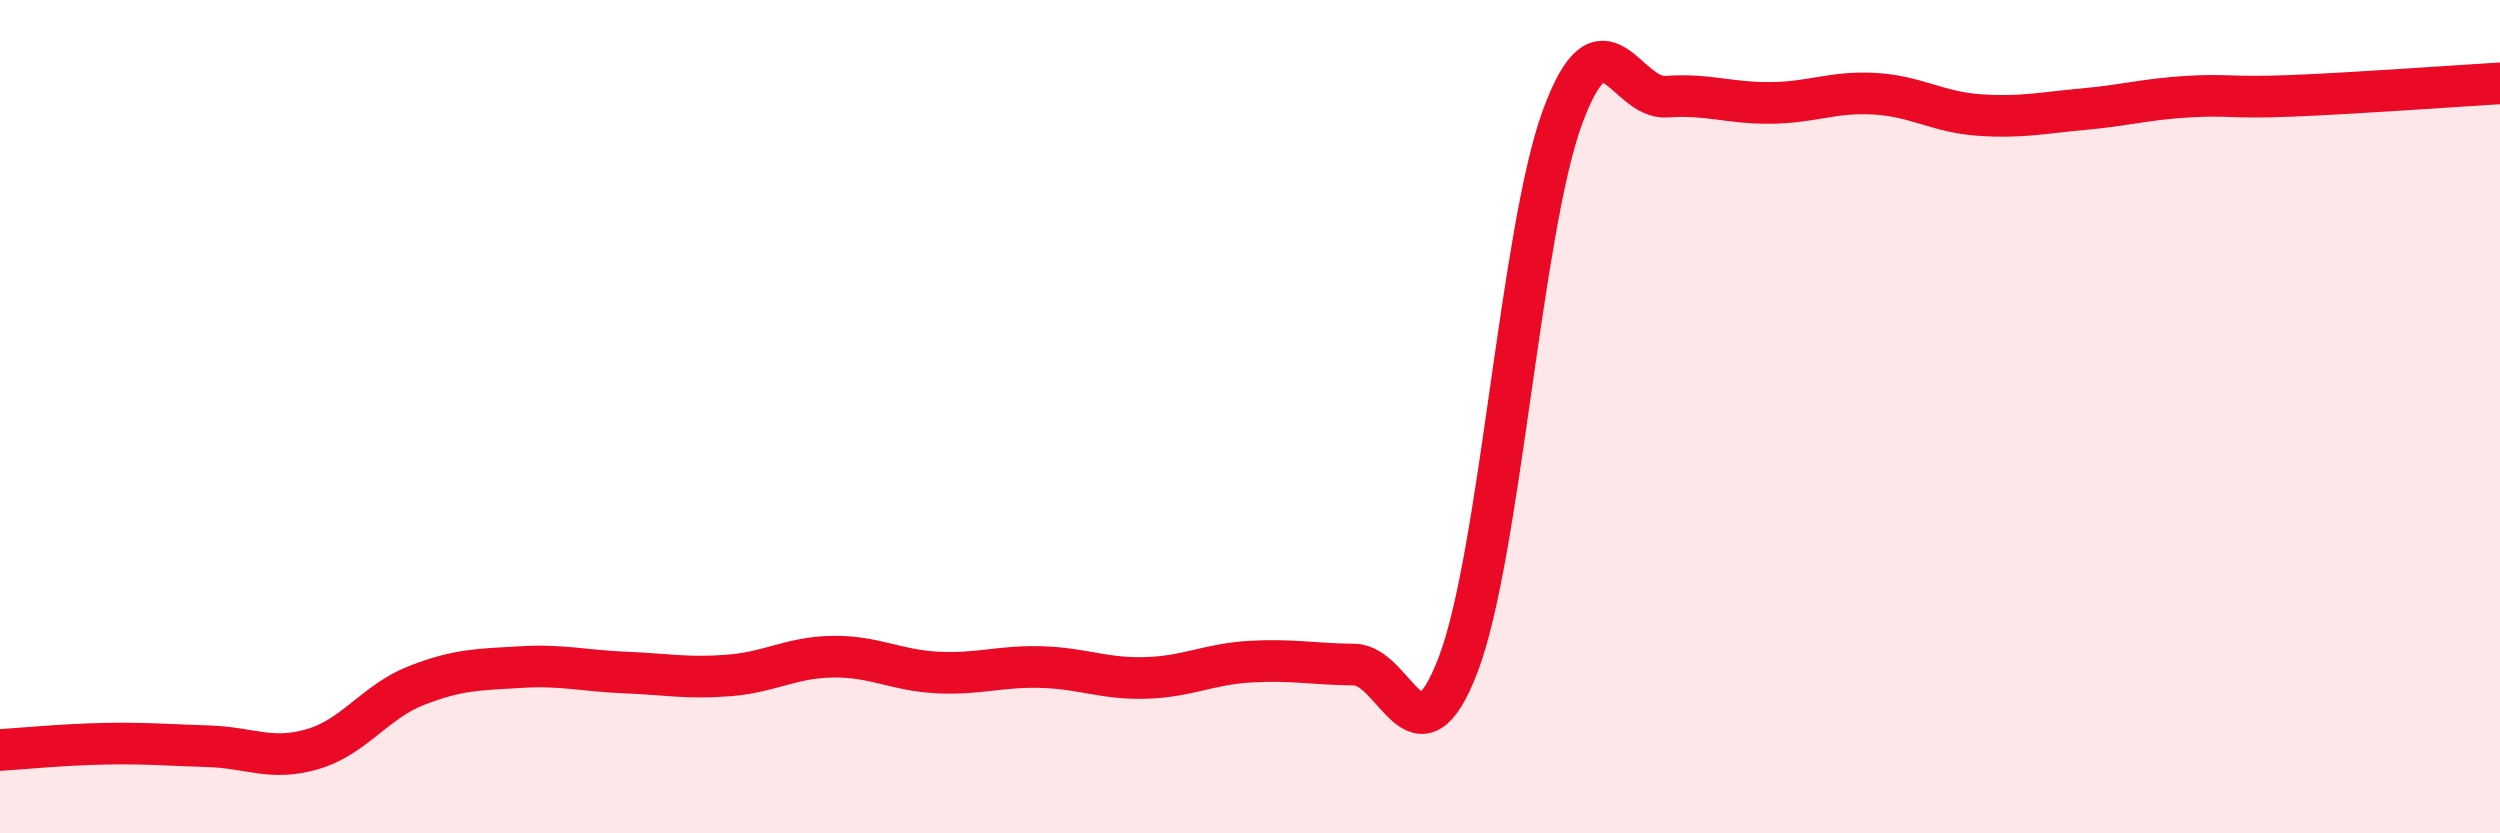
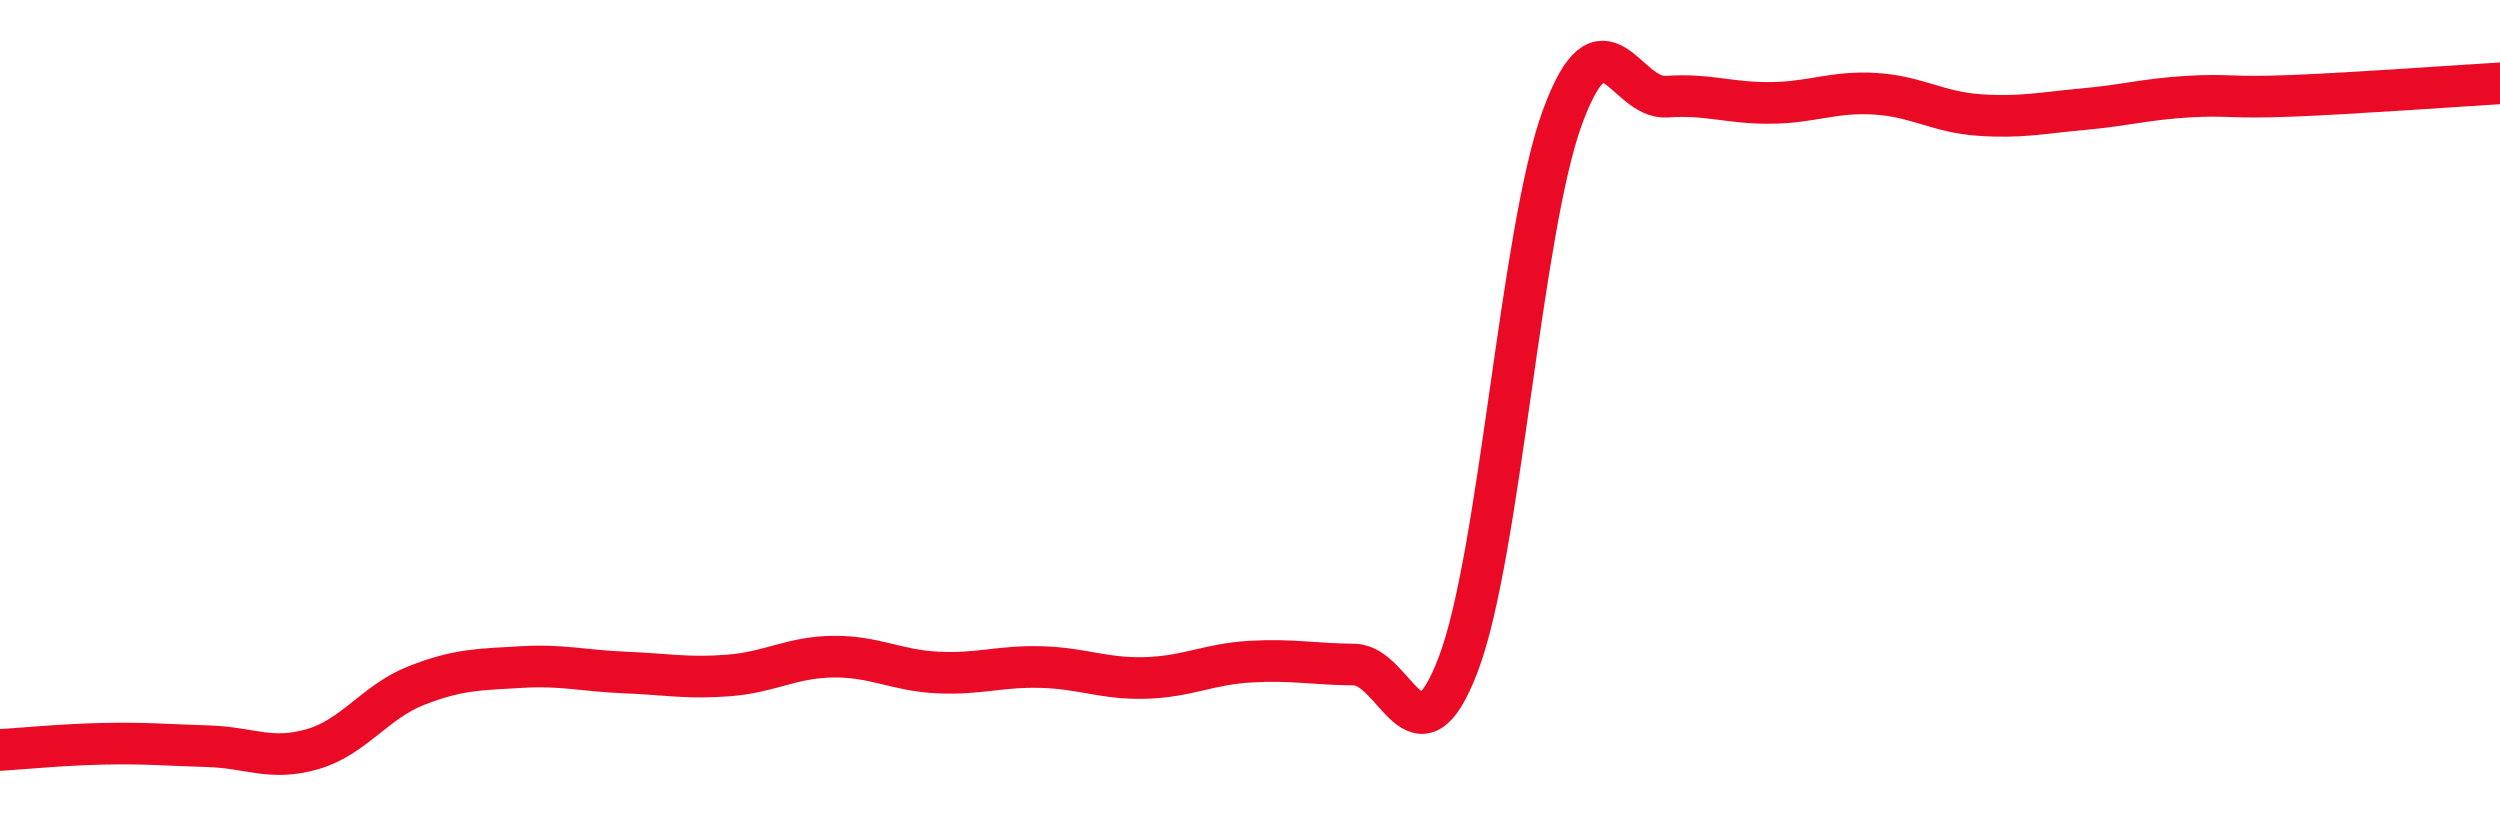
<svg xmlns="http://www.w3.org/2000/svg" width="60" height="20" viewBox="0 0 60 20">
-   <path d="M 0,18 C 0.5,17.97 1.5,17.87 2.5,17.85 C 3.5,17.83 4,17.88 5,17.91 C 6,17.94 6.5,18.27 7.5,17.98 C 8.5,17.69 9,16.84 10,16.45 C 11,16.06 11.5,16.07 12.5,16.01 C 13.5,15.95 14,16.1 15,16.14 C 16,16.18 16.5,16.29 17.5,16.21 C 18.5,16.13 19,15.77 20,15.76 C 21,15.75 21.5,16.09 22.5,16.14 C 23.5,16.19 24,15.98 25,16.01 C 26,16.04 26.5,16.3 27.5,16.27 C 28.5,16.24 29,15.94 30,15.88 C 31,15.82 31.5,15.94 32.5,15.95 C 33.5,15.96 34,18.57 35,15.94 C 36,13.31 36.5,5.53 37.5,2.81 C 38.5,0.09 39,2.39 40,2.32 C 41,2.25 41.5,2.48 42.5,2.47 C 43.5,2.46 44,2.19 45,2.25 C 46,2.31 46.5,2.69 47.5,2.76 C 48.5,2.83 49,2.71 50,2.62 C 51,2.53 51.5,2.38 52.5,2.32 C 53.5,2.26 53.5,2.36 55,2.3 C 56.5,2.24 59,2.06 60,2L60 20L0 20Z" fill="#EB0A25" opacity="0.1" stroke-linecap="round" stroke-linejoin="round" />
  <path d="M 0,18 C 0.5,17.97 1.5,17.87 2.5,17.85 C 3.5,17.83 4,17.88 5,17.91 C 6,17.94 6.5,18.27 7.5,17.98 C 8.5,17.69 9,16.84 10,16.45 C 11,16.06 11.5,16.07 12.5,16.01 C 13.5,15.95 14,16.1 15,16.14 C 16,16.18 16.5,16.29 17.5,16.21 C 18.5,16.13 19,15.77 20,15.76 C 21,15.75 21.5,16.09 22.5,16.14 C 23.5,16.19 24,15.98 25,16.01 C 26,16.04 26.5,16.3 27.5,16.27 C 28.5,16.24 29,15.94 30,15.88 C 31,15.82 31.5,15.94 32.5,15.95 C 33.5,15.96 34,18.57 35,15.94 C 36,13.31 36.5,5.53 37.5,2.81 C 38.5,0.09 39,2.39 40,2.32 C 41,2.25 41.5,2.48 42.5,2.47 C 43.5,2.46 44,2.19 45,2.25 C 46,2.31 46.5,2.69 47.5,2.76 C 48.5,2.83 49,2.71 50,2.62 C 51,2.53 51.5,2.38 52.5,2.32 C 53.5,2.26 53.5,2.36 55,2.3 C 56.5,2.24 59,2.06 60,2" stroke="#EB0A25" stroke-width="1" fill="none" stroke-linecap="round" stroke-linejoin="round" />
</svg>